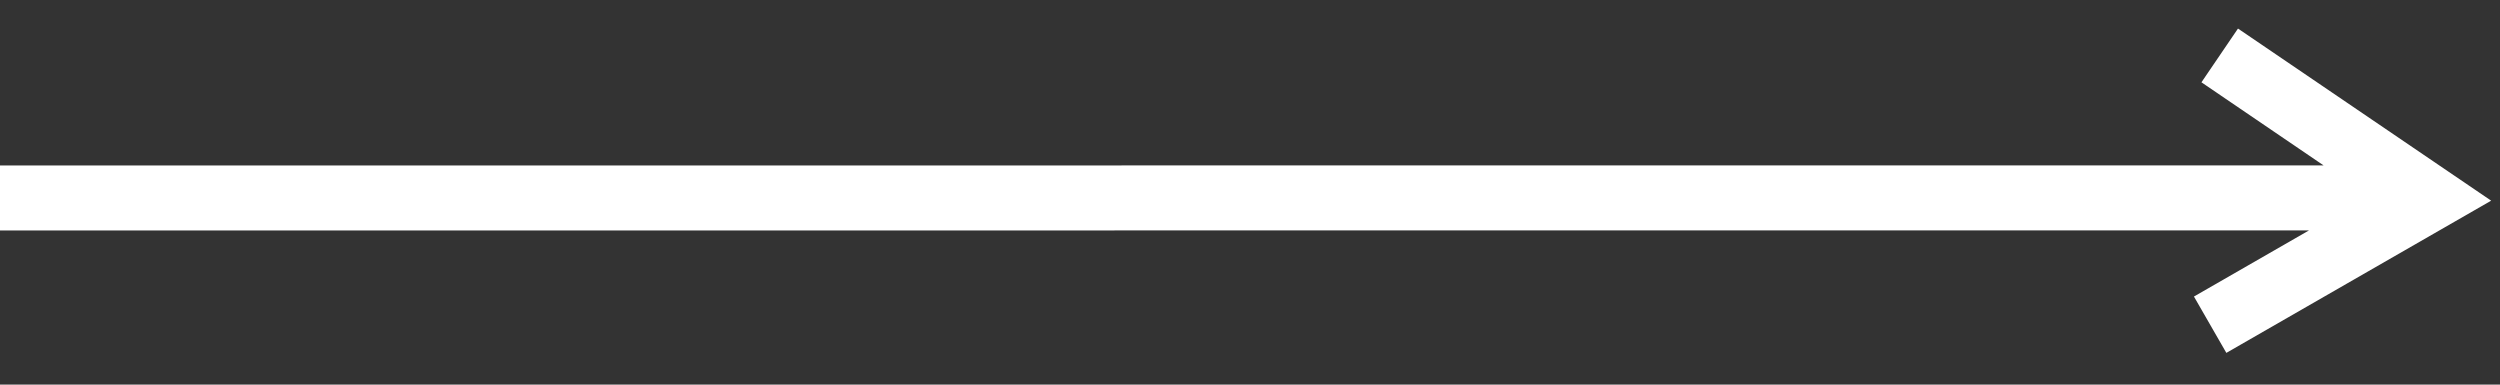
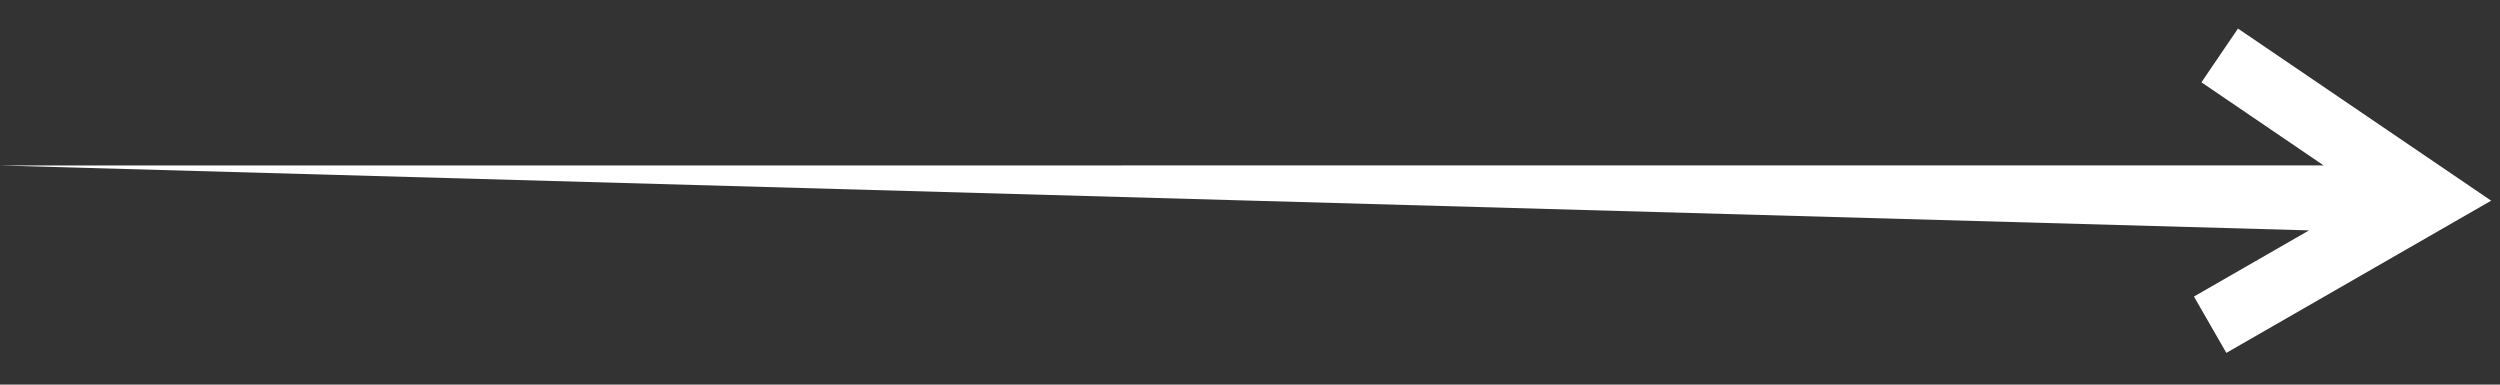
<svg xmlns="http://www.w3.org/2000/svg" width="26" height="4" viewBox="0 0 26 4" fill="none">
  <rect x="0" y="0" width="26" height="4" fill="#333333" stroke="none" />
-   <path d="M22.895 0.856L24.165 1.72L0 1.721V2.397L24.014 2.396L22.817 3.084L23.154 3.67L25.908 2.087L23.275 0.297L22.895 0.856Z" fill="white" />
+   <path d="M22.895 0.856L24.165 1.72L0 1.721L24.014 2.396L22.817 3.084L23.154 3.67L25.908 2.087L23.275 0.297L22.895 0.856Z" fill="white" />
</svg>